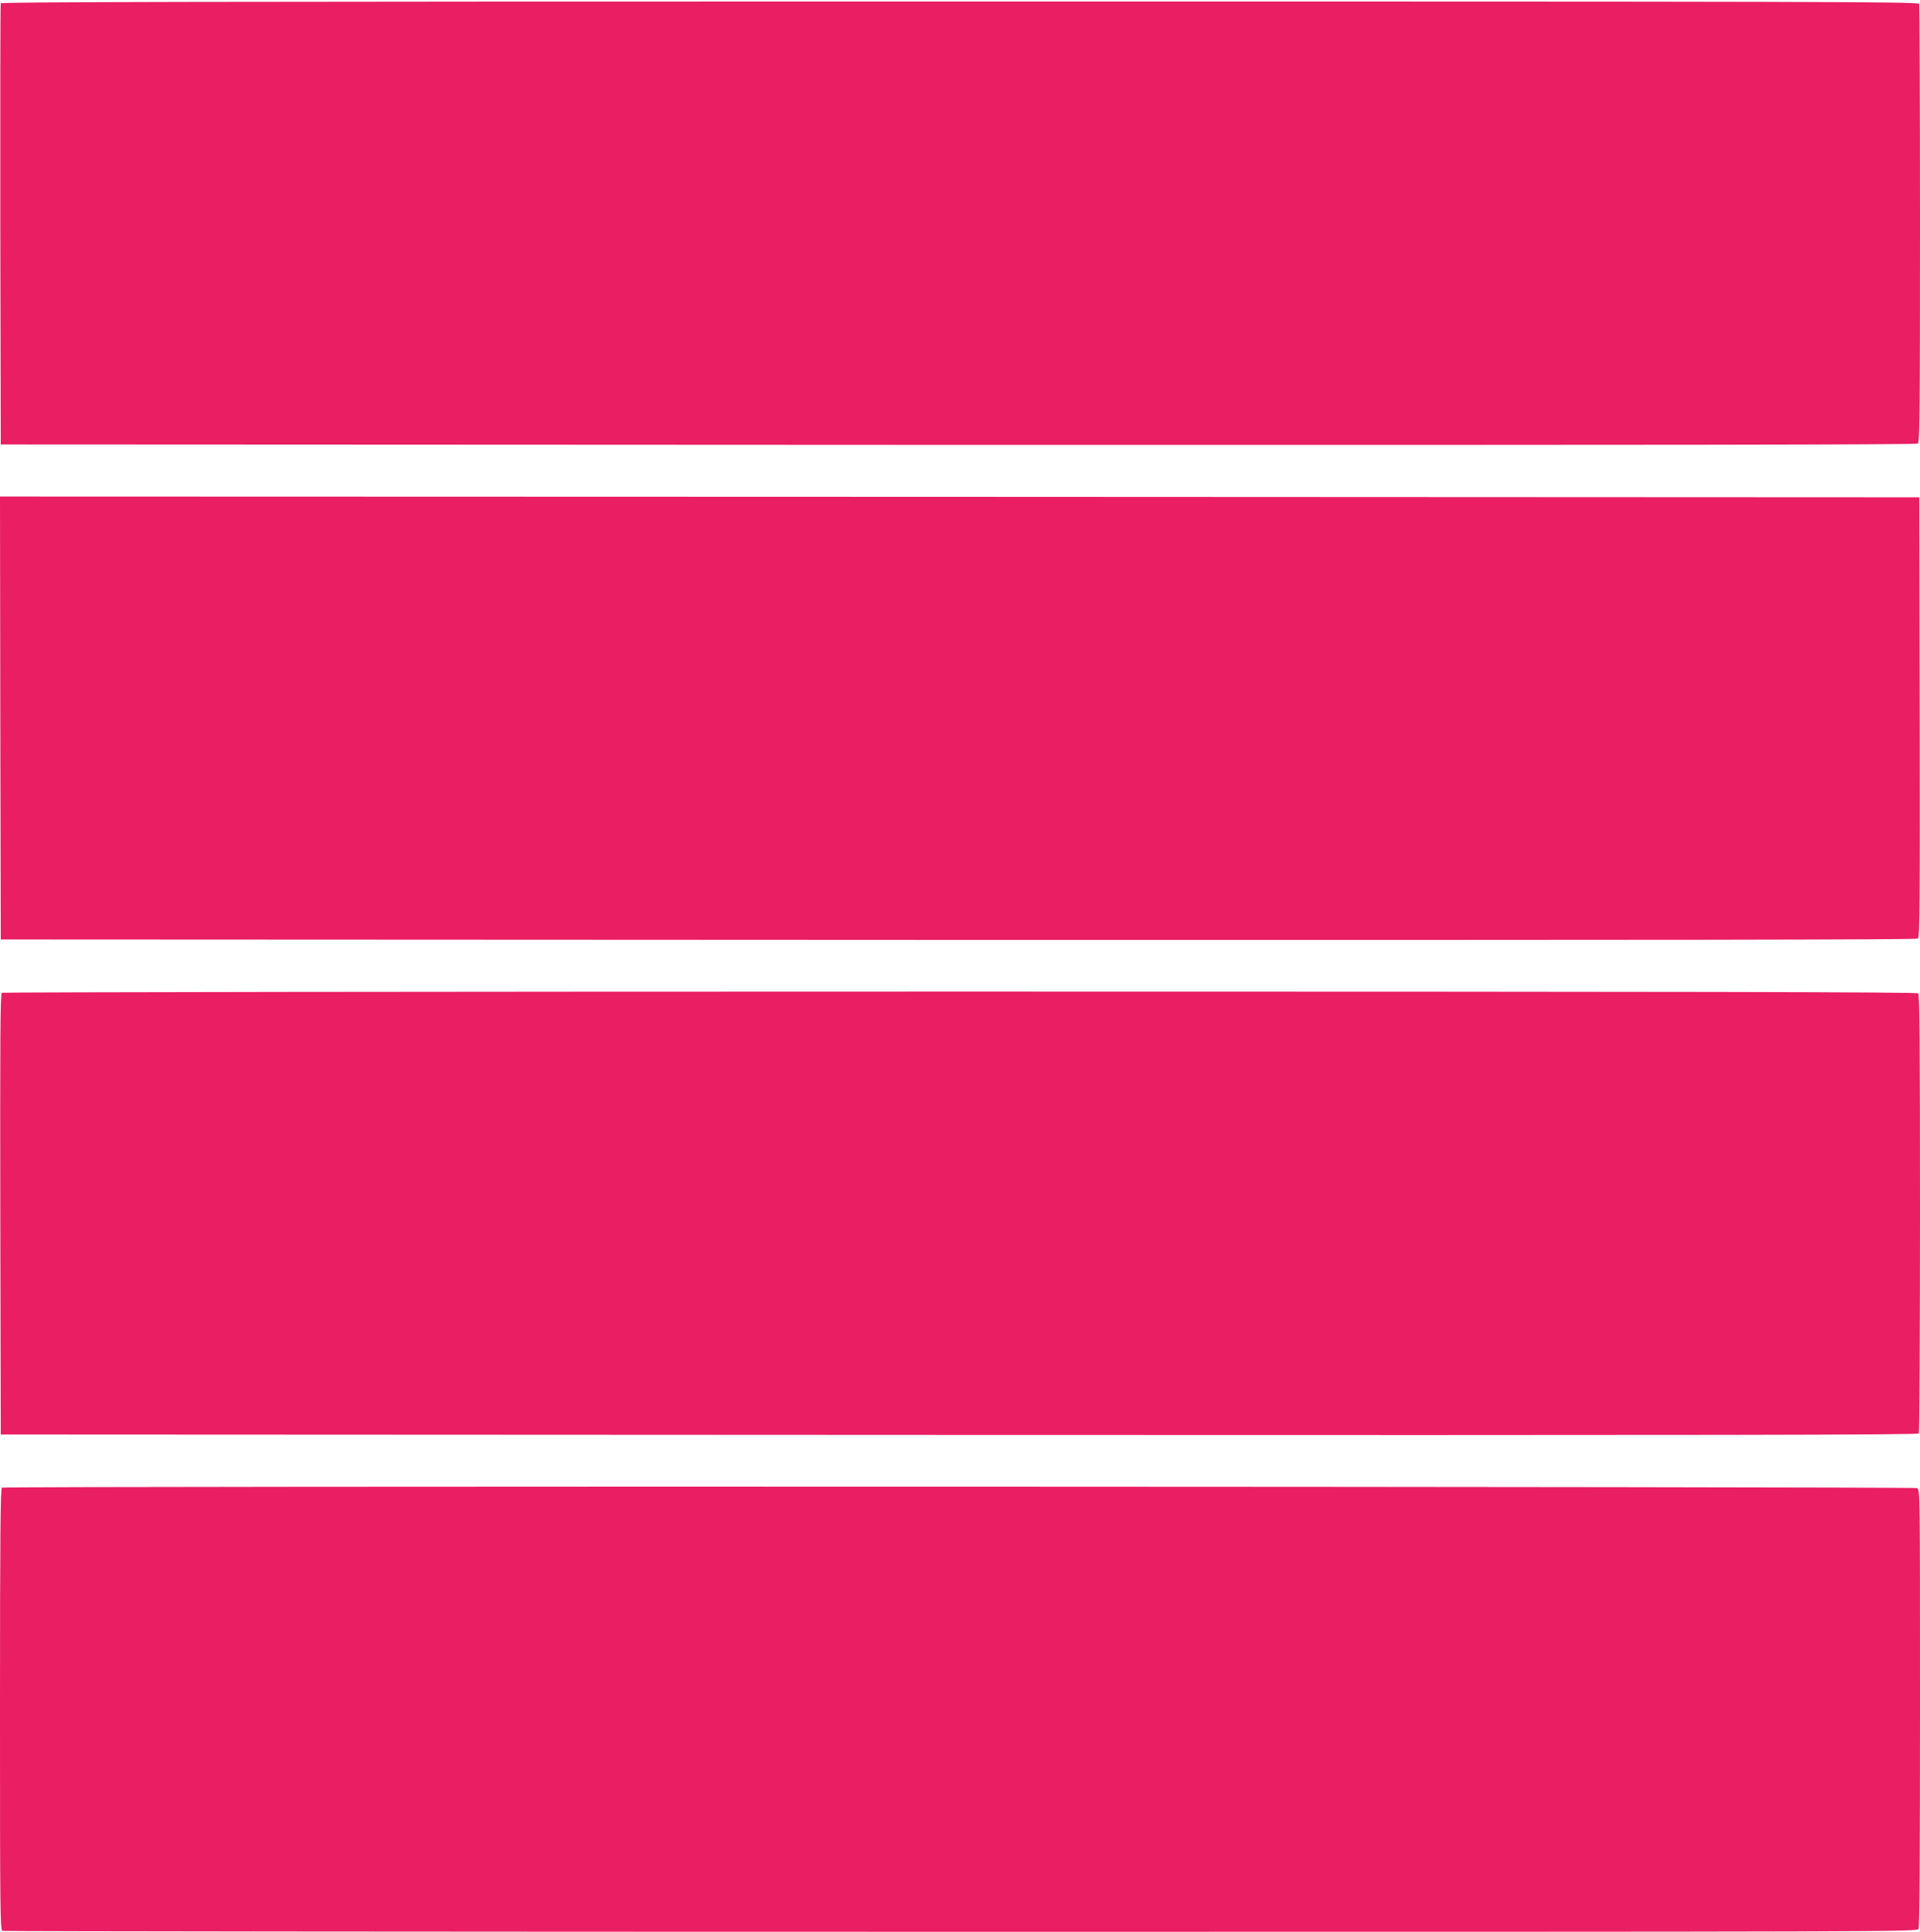
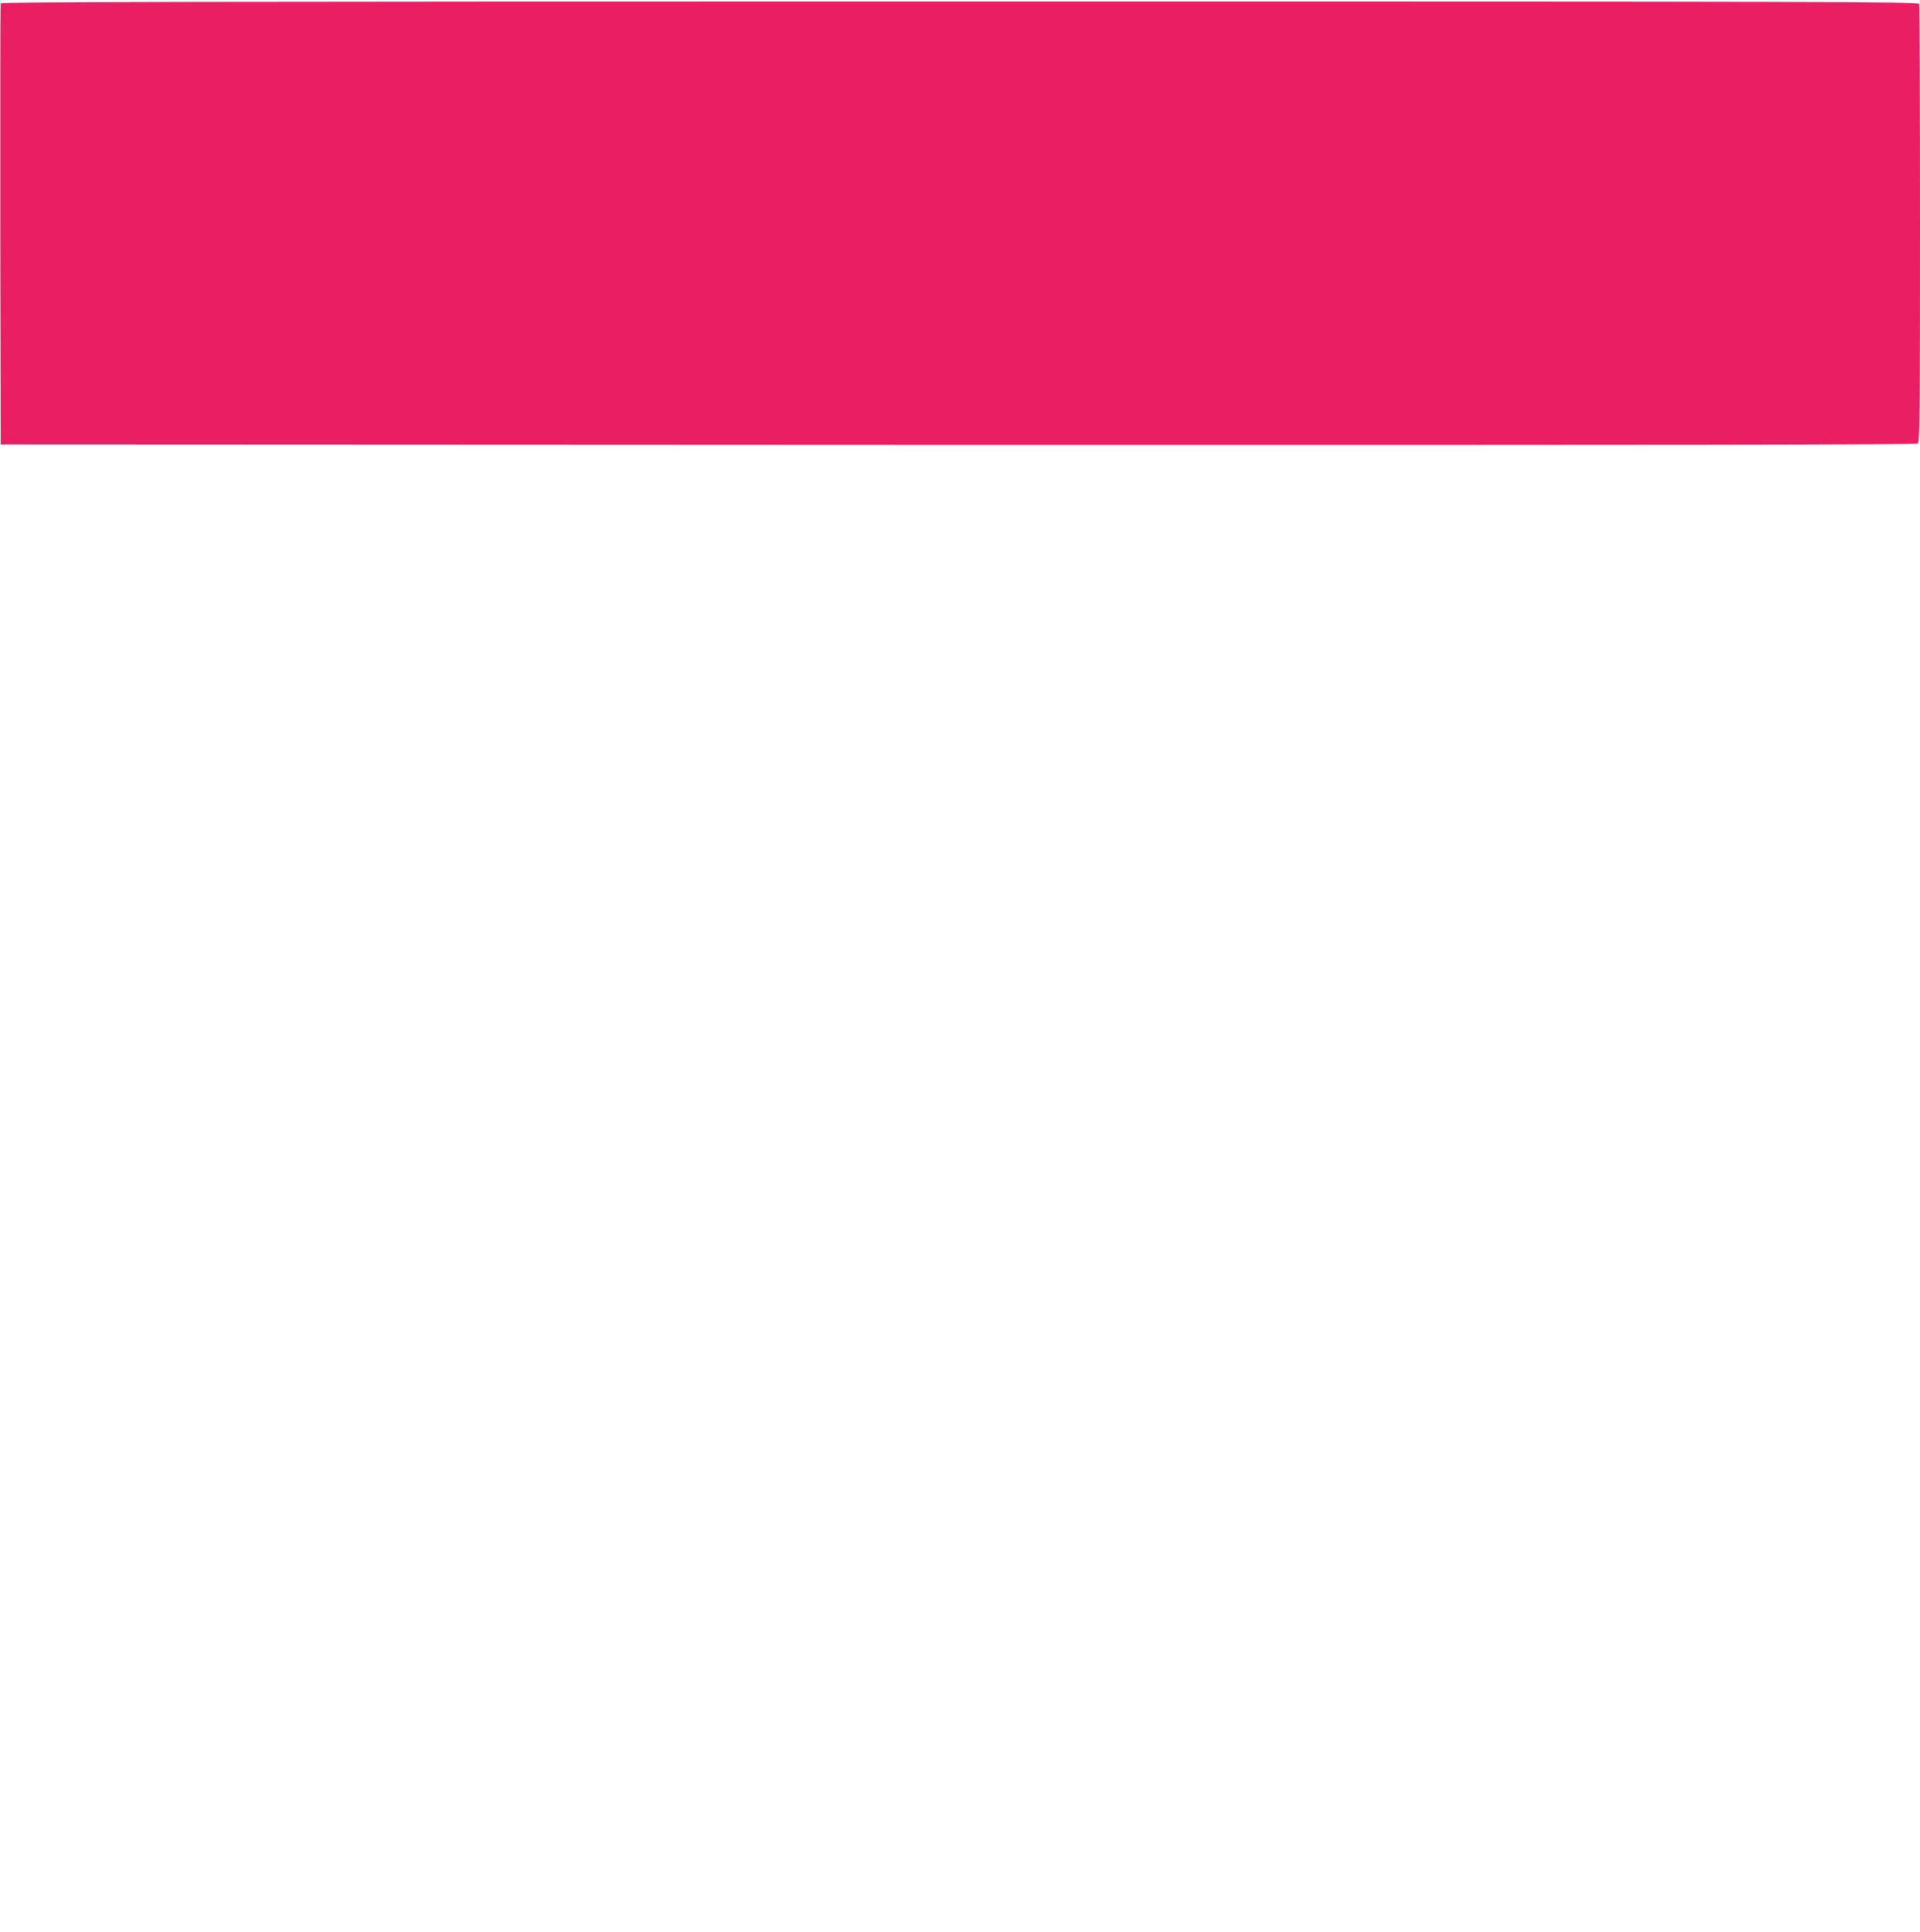
<svg xmlns="http://www.w3.org/2000/svg" version="1.0" width="1272pt" height="1280pt" viewBox="0 0 1272 1280" preserveAspectRatio="xMidYMid meet">
  <g transform="translate(0,1280) scale(0.1,-0.1)" fill="#e91e63" stroke="none">
    <path d="M5 12778 c-3 -7 -4 -668 -3 -1468 l3 -1455 6344 -3 c4682 -1 6347 1 6357 9 12 10 14 253 14 1454 0 794 -3 1450 -6 1459 -6 15 -575 16 -6355 16 -5071 0 -6351 -3 -6354 -12z" />
-     <path d="M2 8043 l3 -1468 6344 -3 c4691 -1 6347 1 6357 9 12 10 14 252 12 1468 l-3 1456 -6358 3 -6357 2 2 -1467z" />
-     <path d="M12 6222 c-10 -7 -12 -307 -10 -1468 l3 -1459 6349 -3 c5073 -2 6351 0 6358 10 4 7 8 663 8 1458 0 1112 -3 1449 -12 1458 -9 9 -1433 12 -6347 12 -3485 0 -6342 -4 -6349 -8z" />
-     <path d="M13 2943 c-10 -4 -13 -307 -13 -1468 0 -1325 1 -1463 16 -1469 9 -3 2866 -6 6349 -6 6252 0 6334 0 6345 19 7 13 10 488 10 1465 0 1419 0 1445 -19 1456 -20 10 -12662 14 -12688 3z" />
  </g>
</svg>